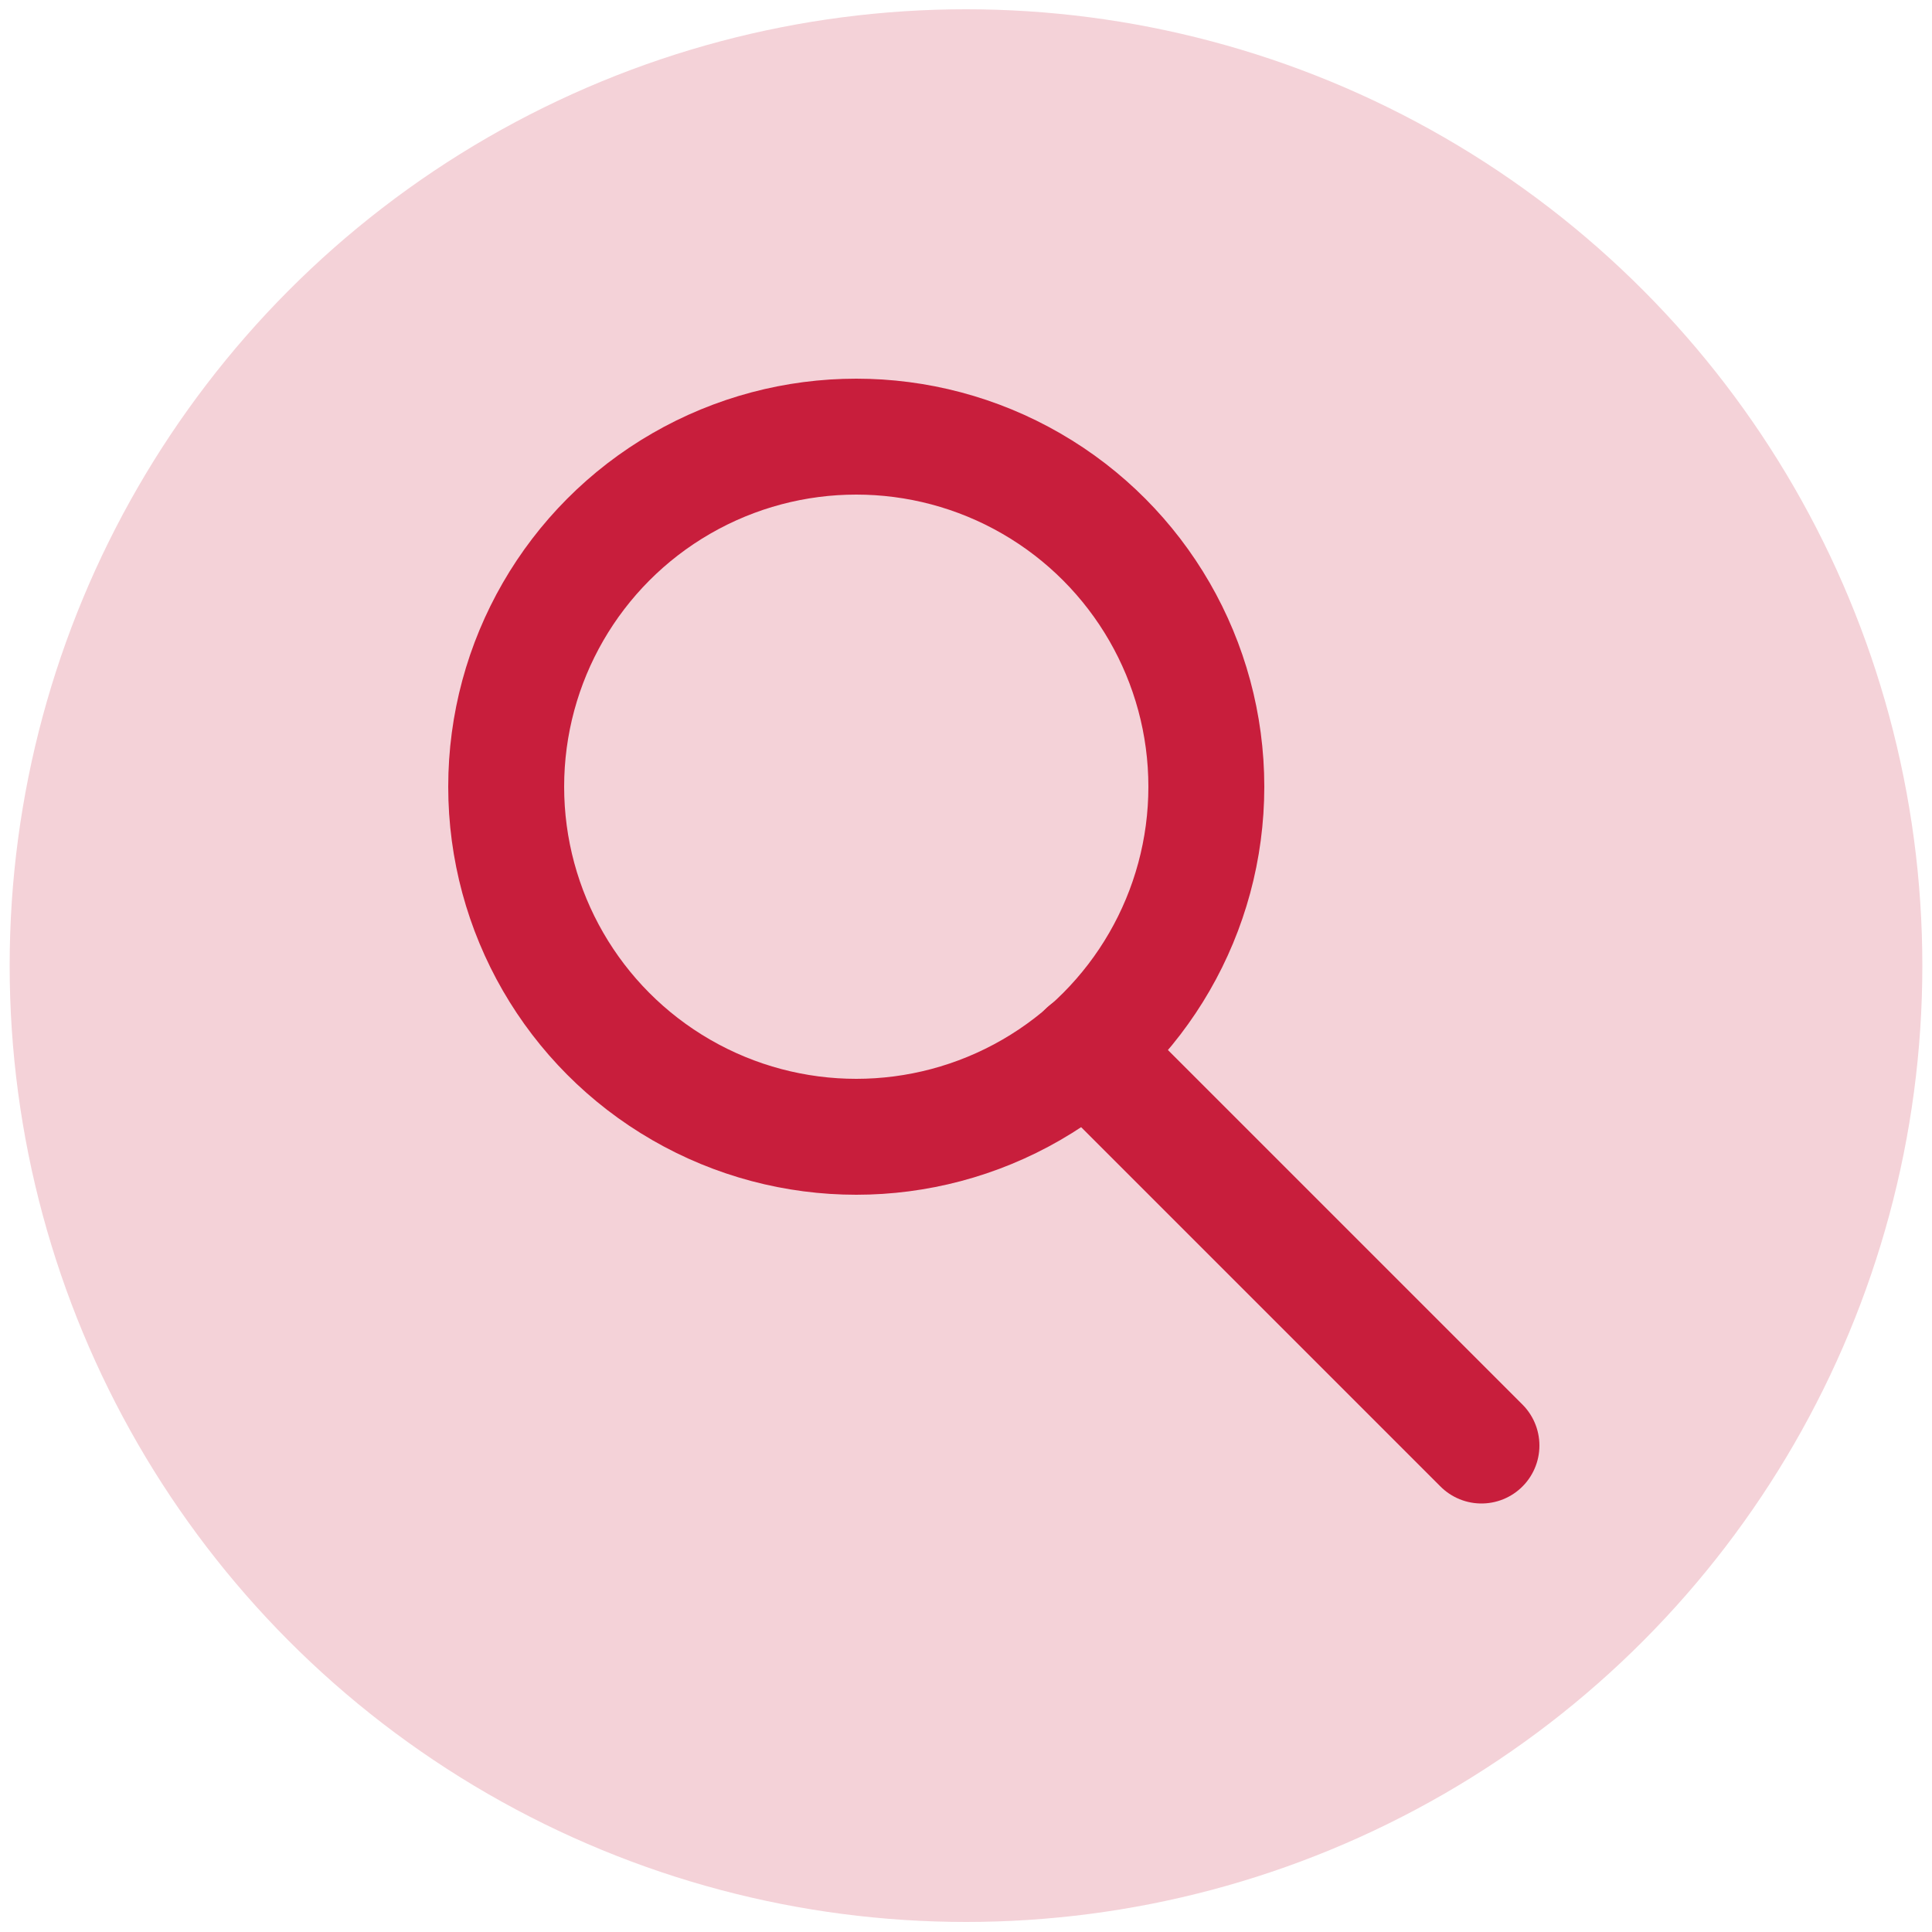
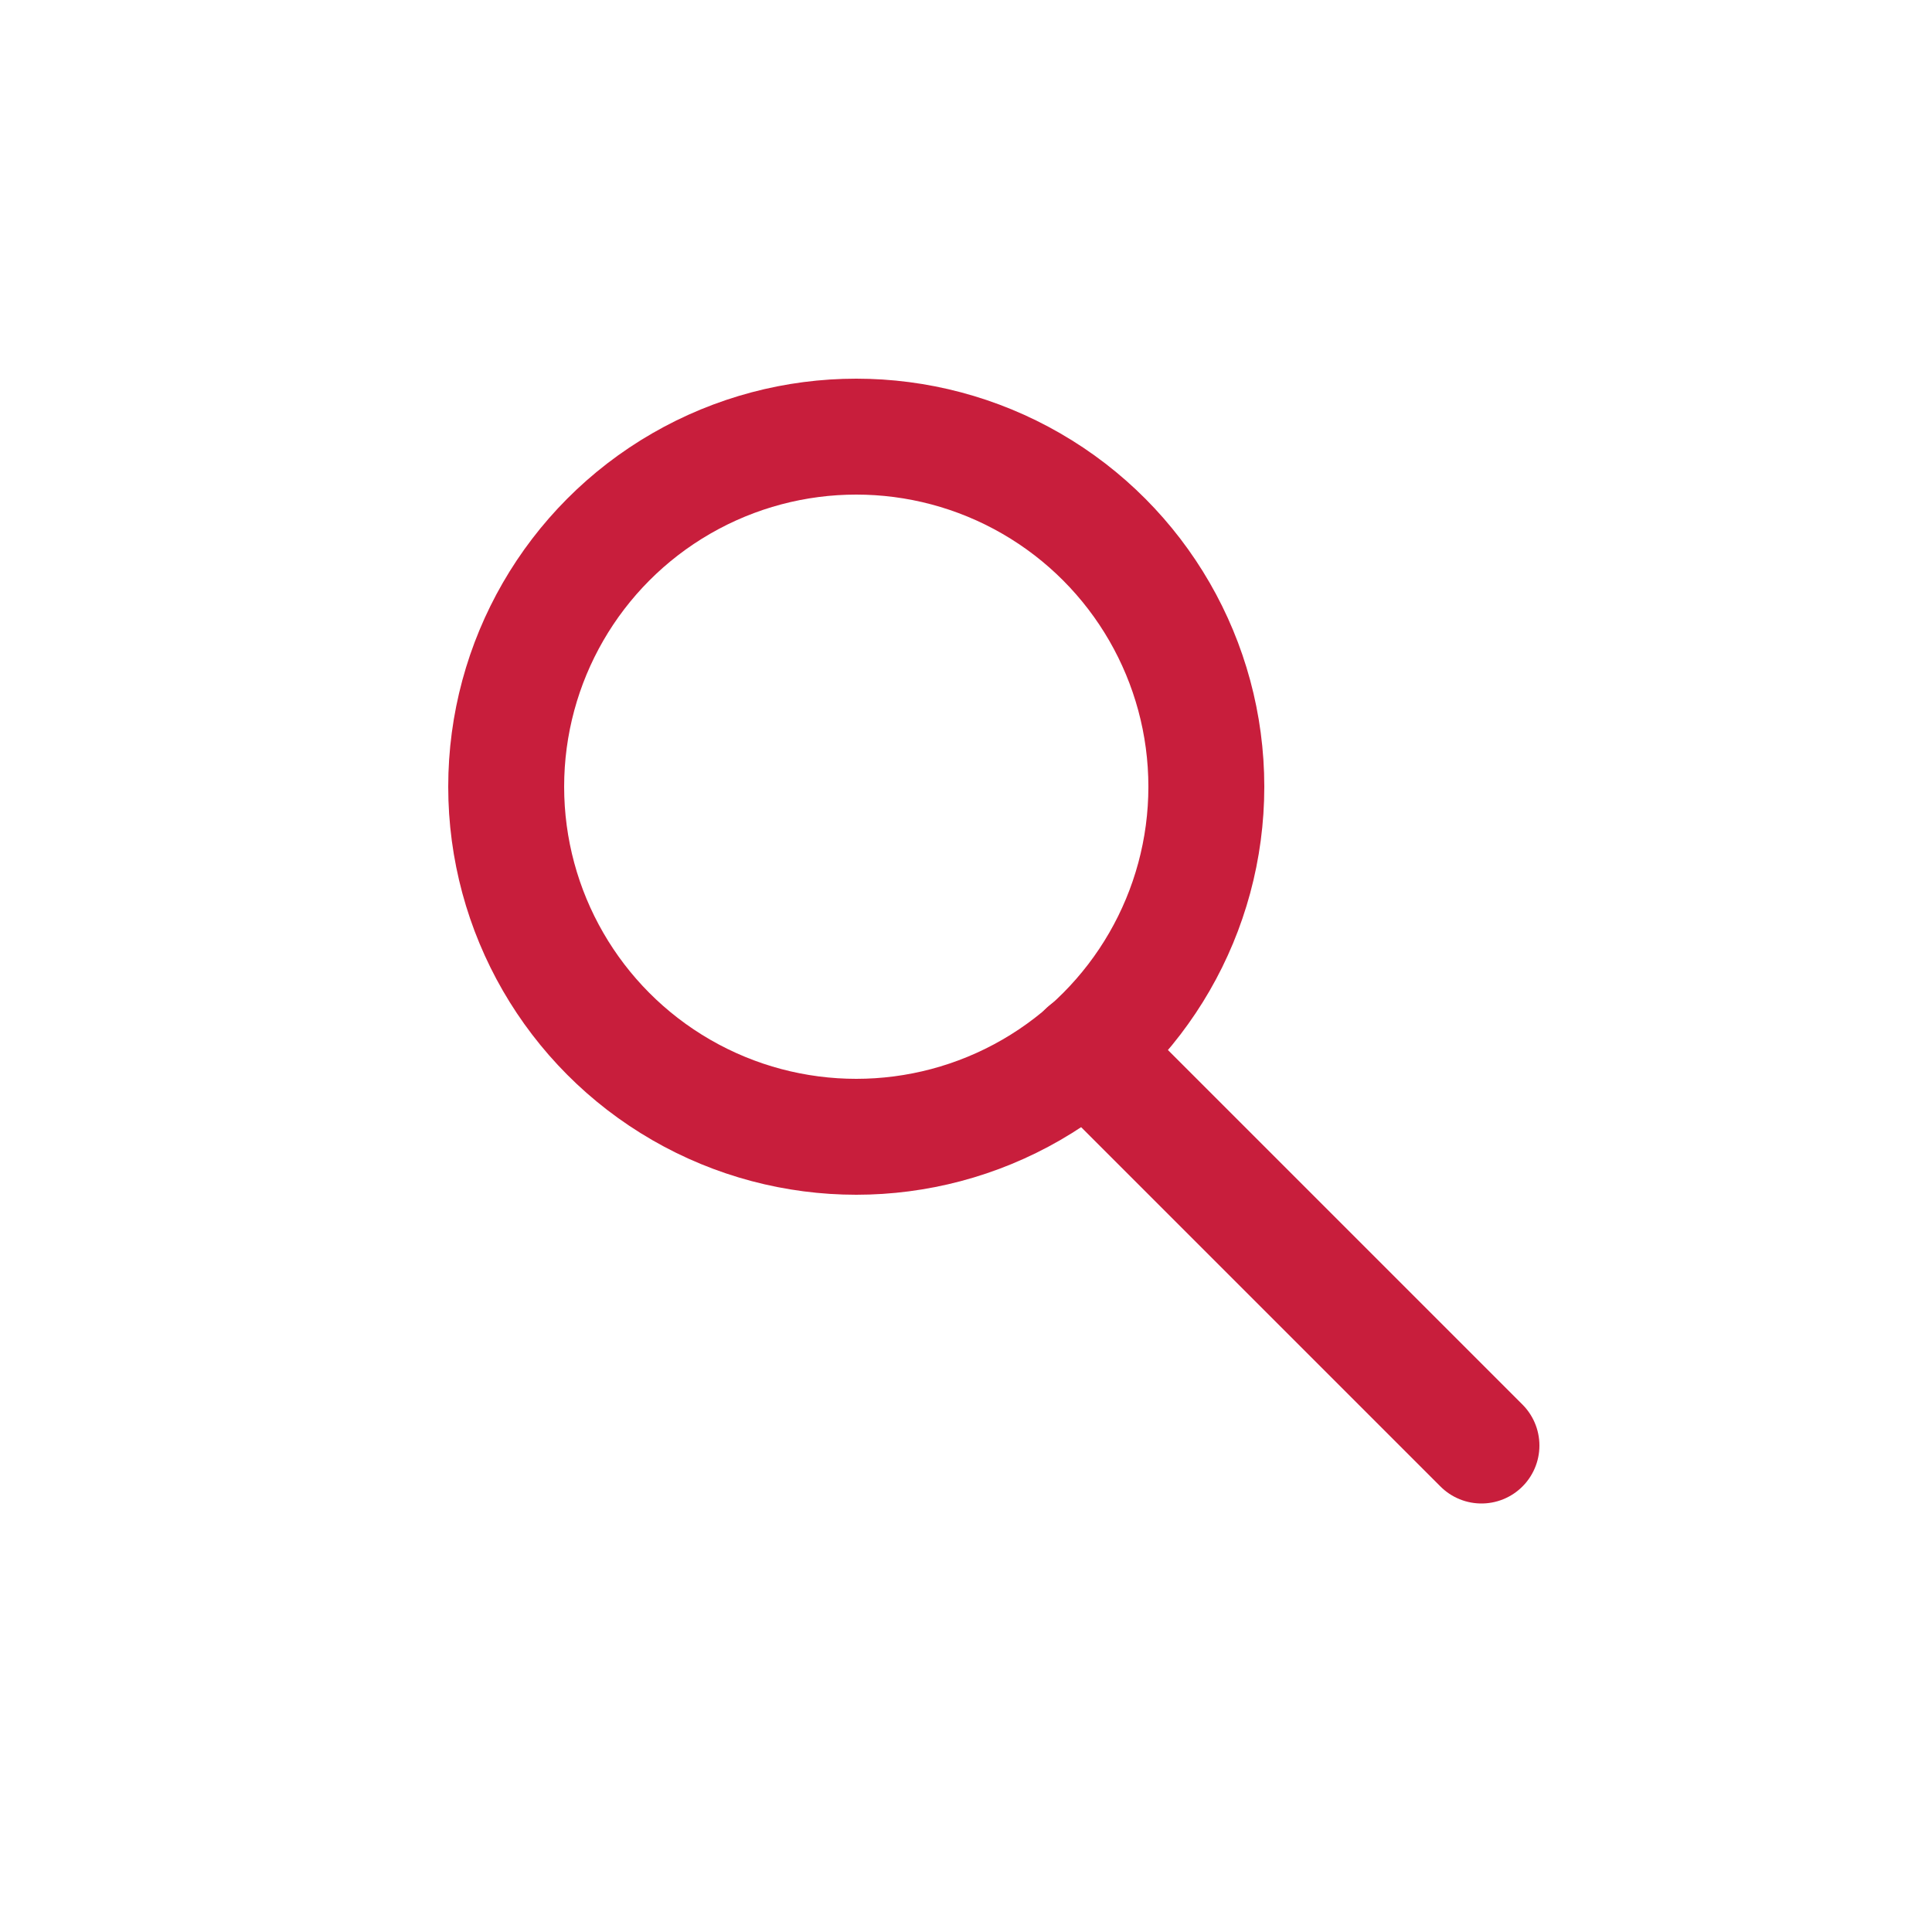
<svg xmlns="http://www.w3.org/2000/svg" id="Ebene_1" data-name="Ebene 1" viewBox="0 0 50 50">
-   <circle cx="25" cy="24.99" r="24.75" fill="#f4d2d8" />
  <circle cx="22.16" cy="20.36" r="9.06" fill="none" stroke="#c81e3c" stroke-linecap="round" stroke-linejoin="round" stroke-width="3" />
  <line x1="28.11" y1="27.18" x2="38.34" y2="37.41" fill="none" stroke="#c81e3c" stroke-linecap="round" stroke-linejoin="round" stroke-width="3" />
</svg>